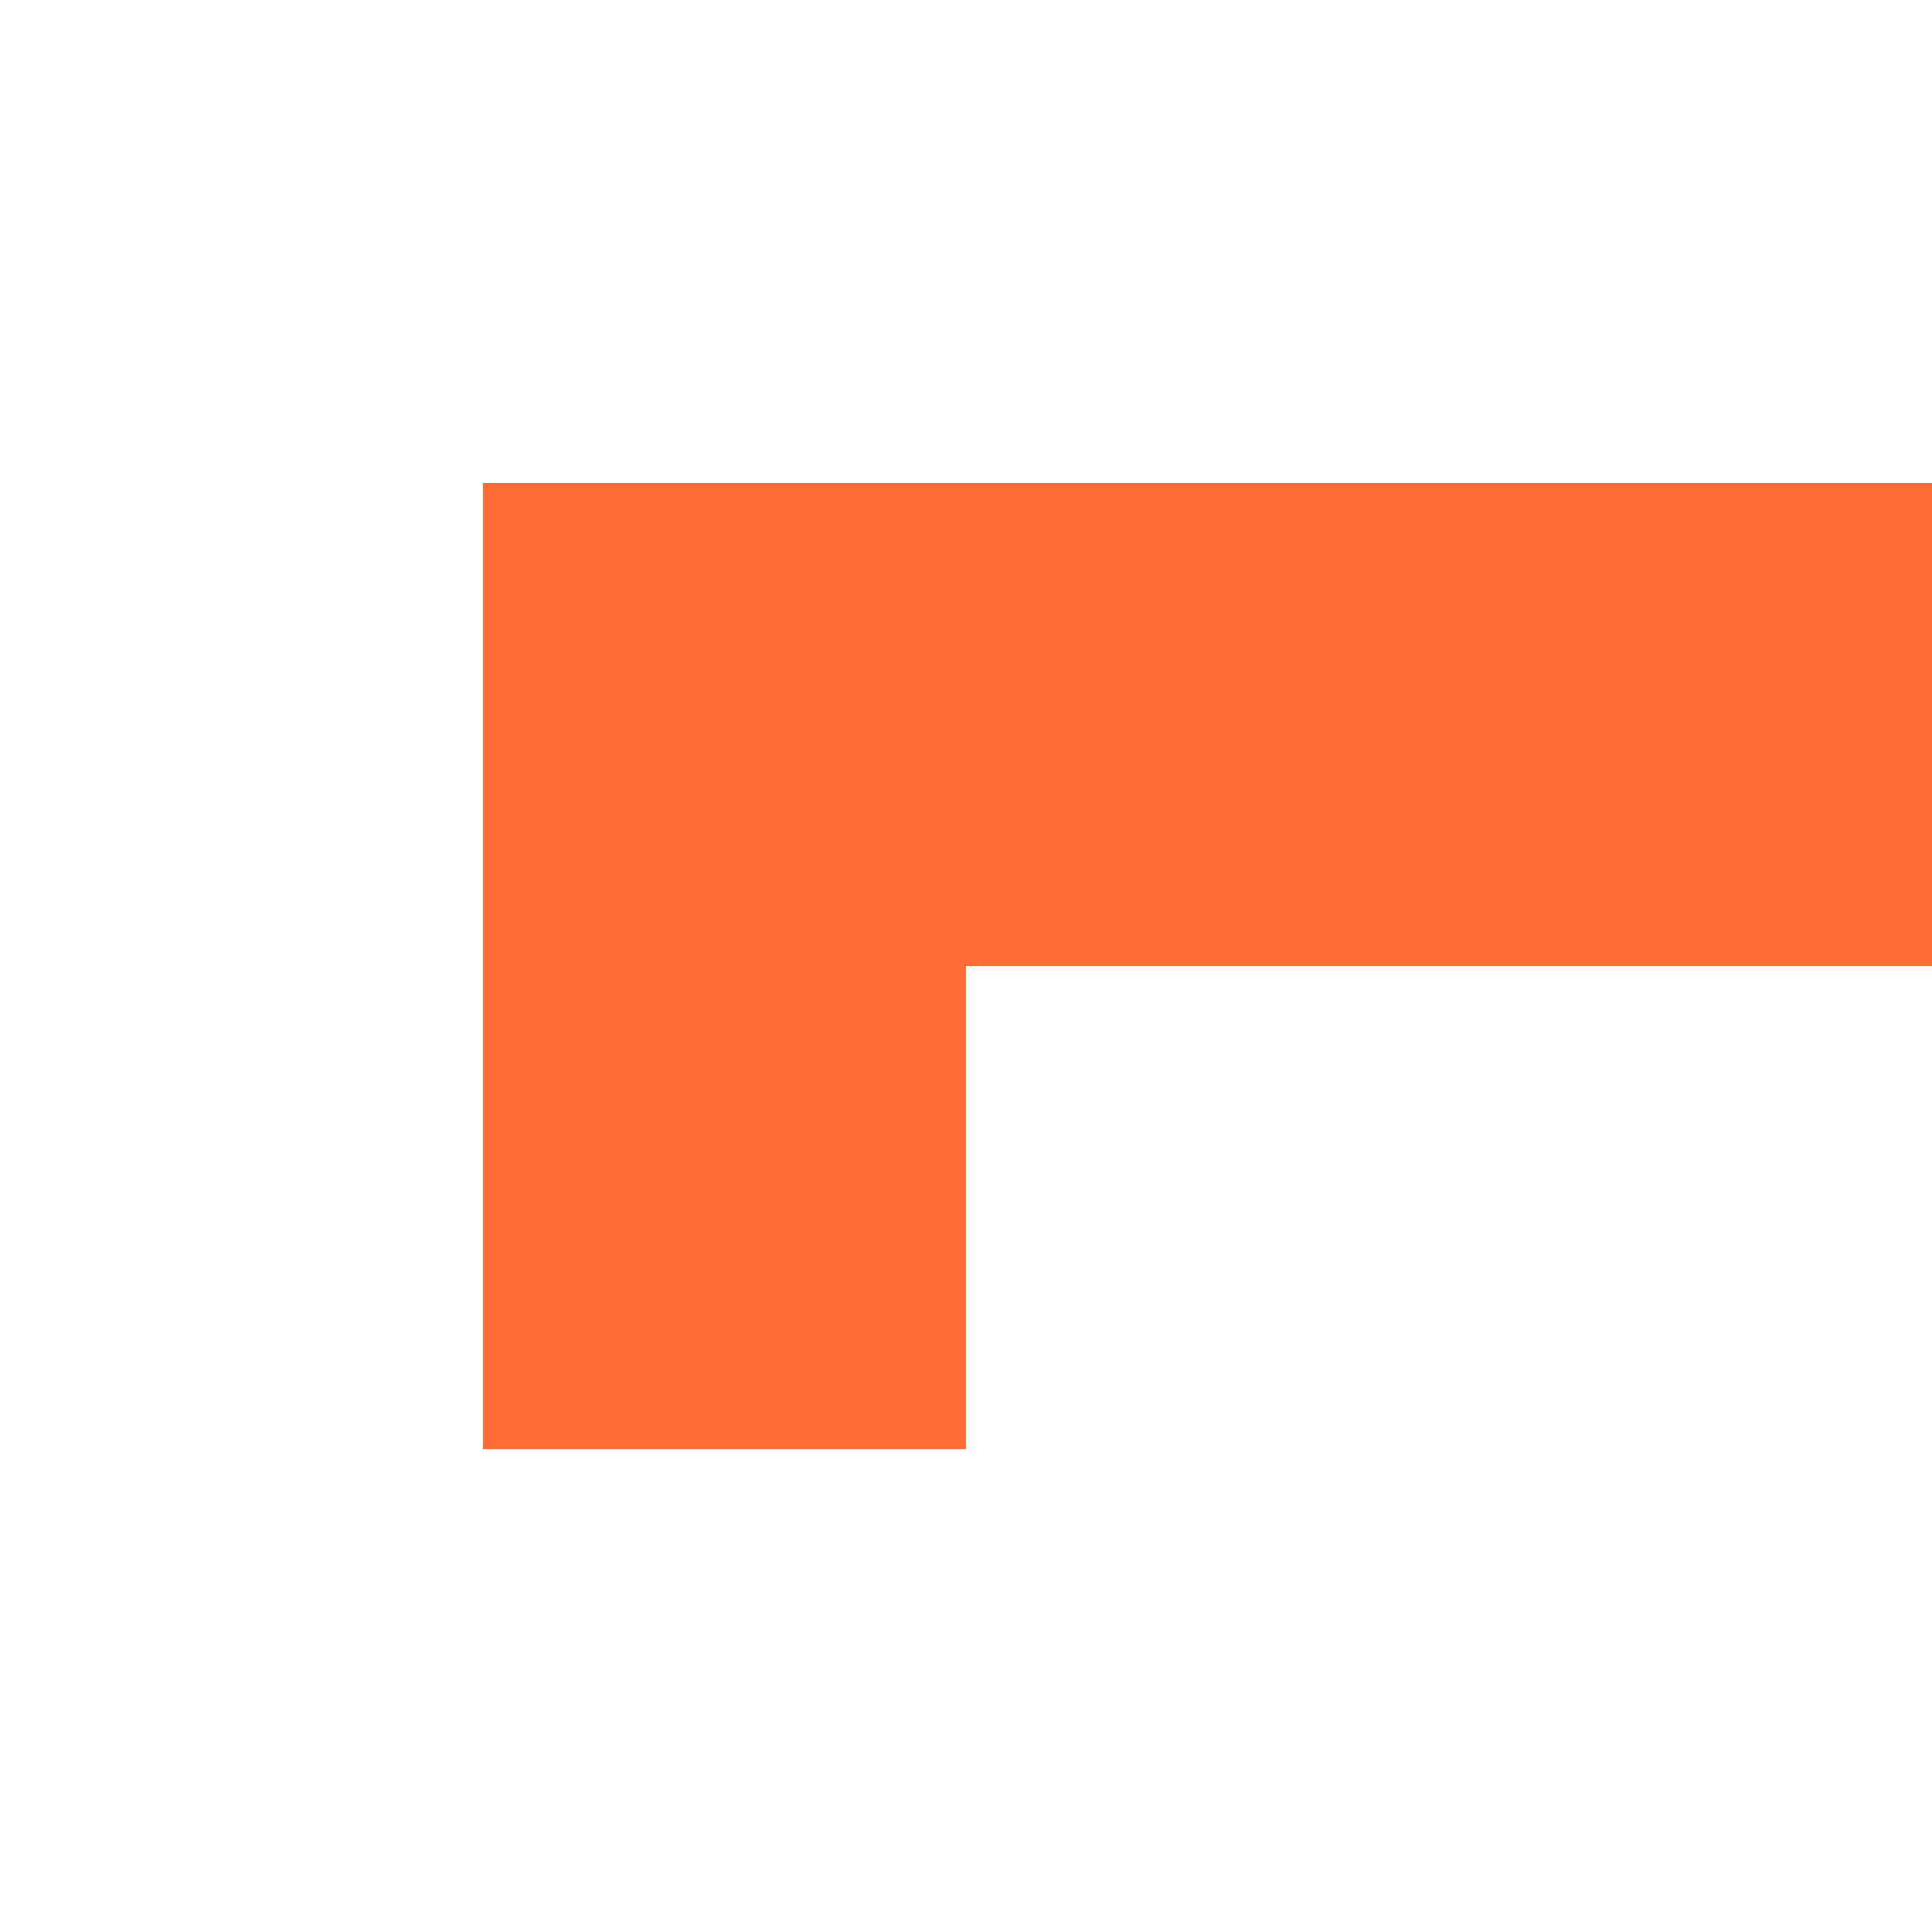
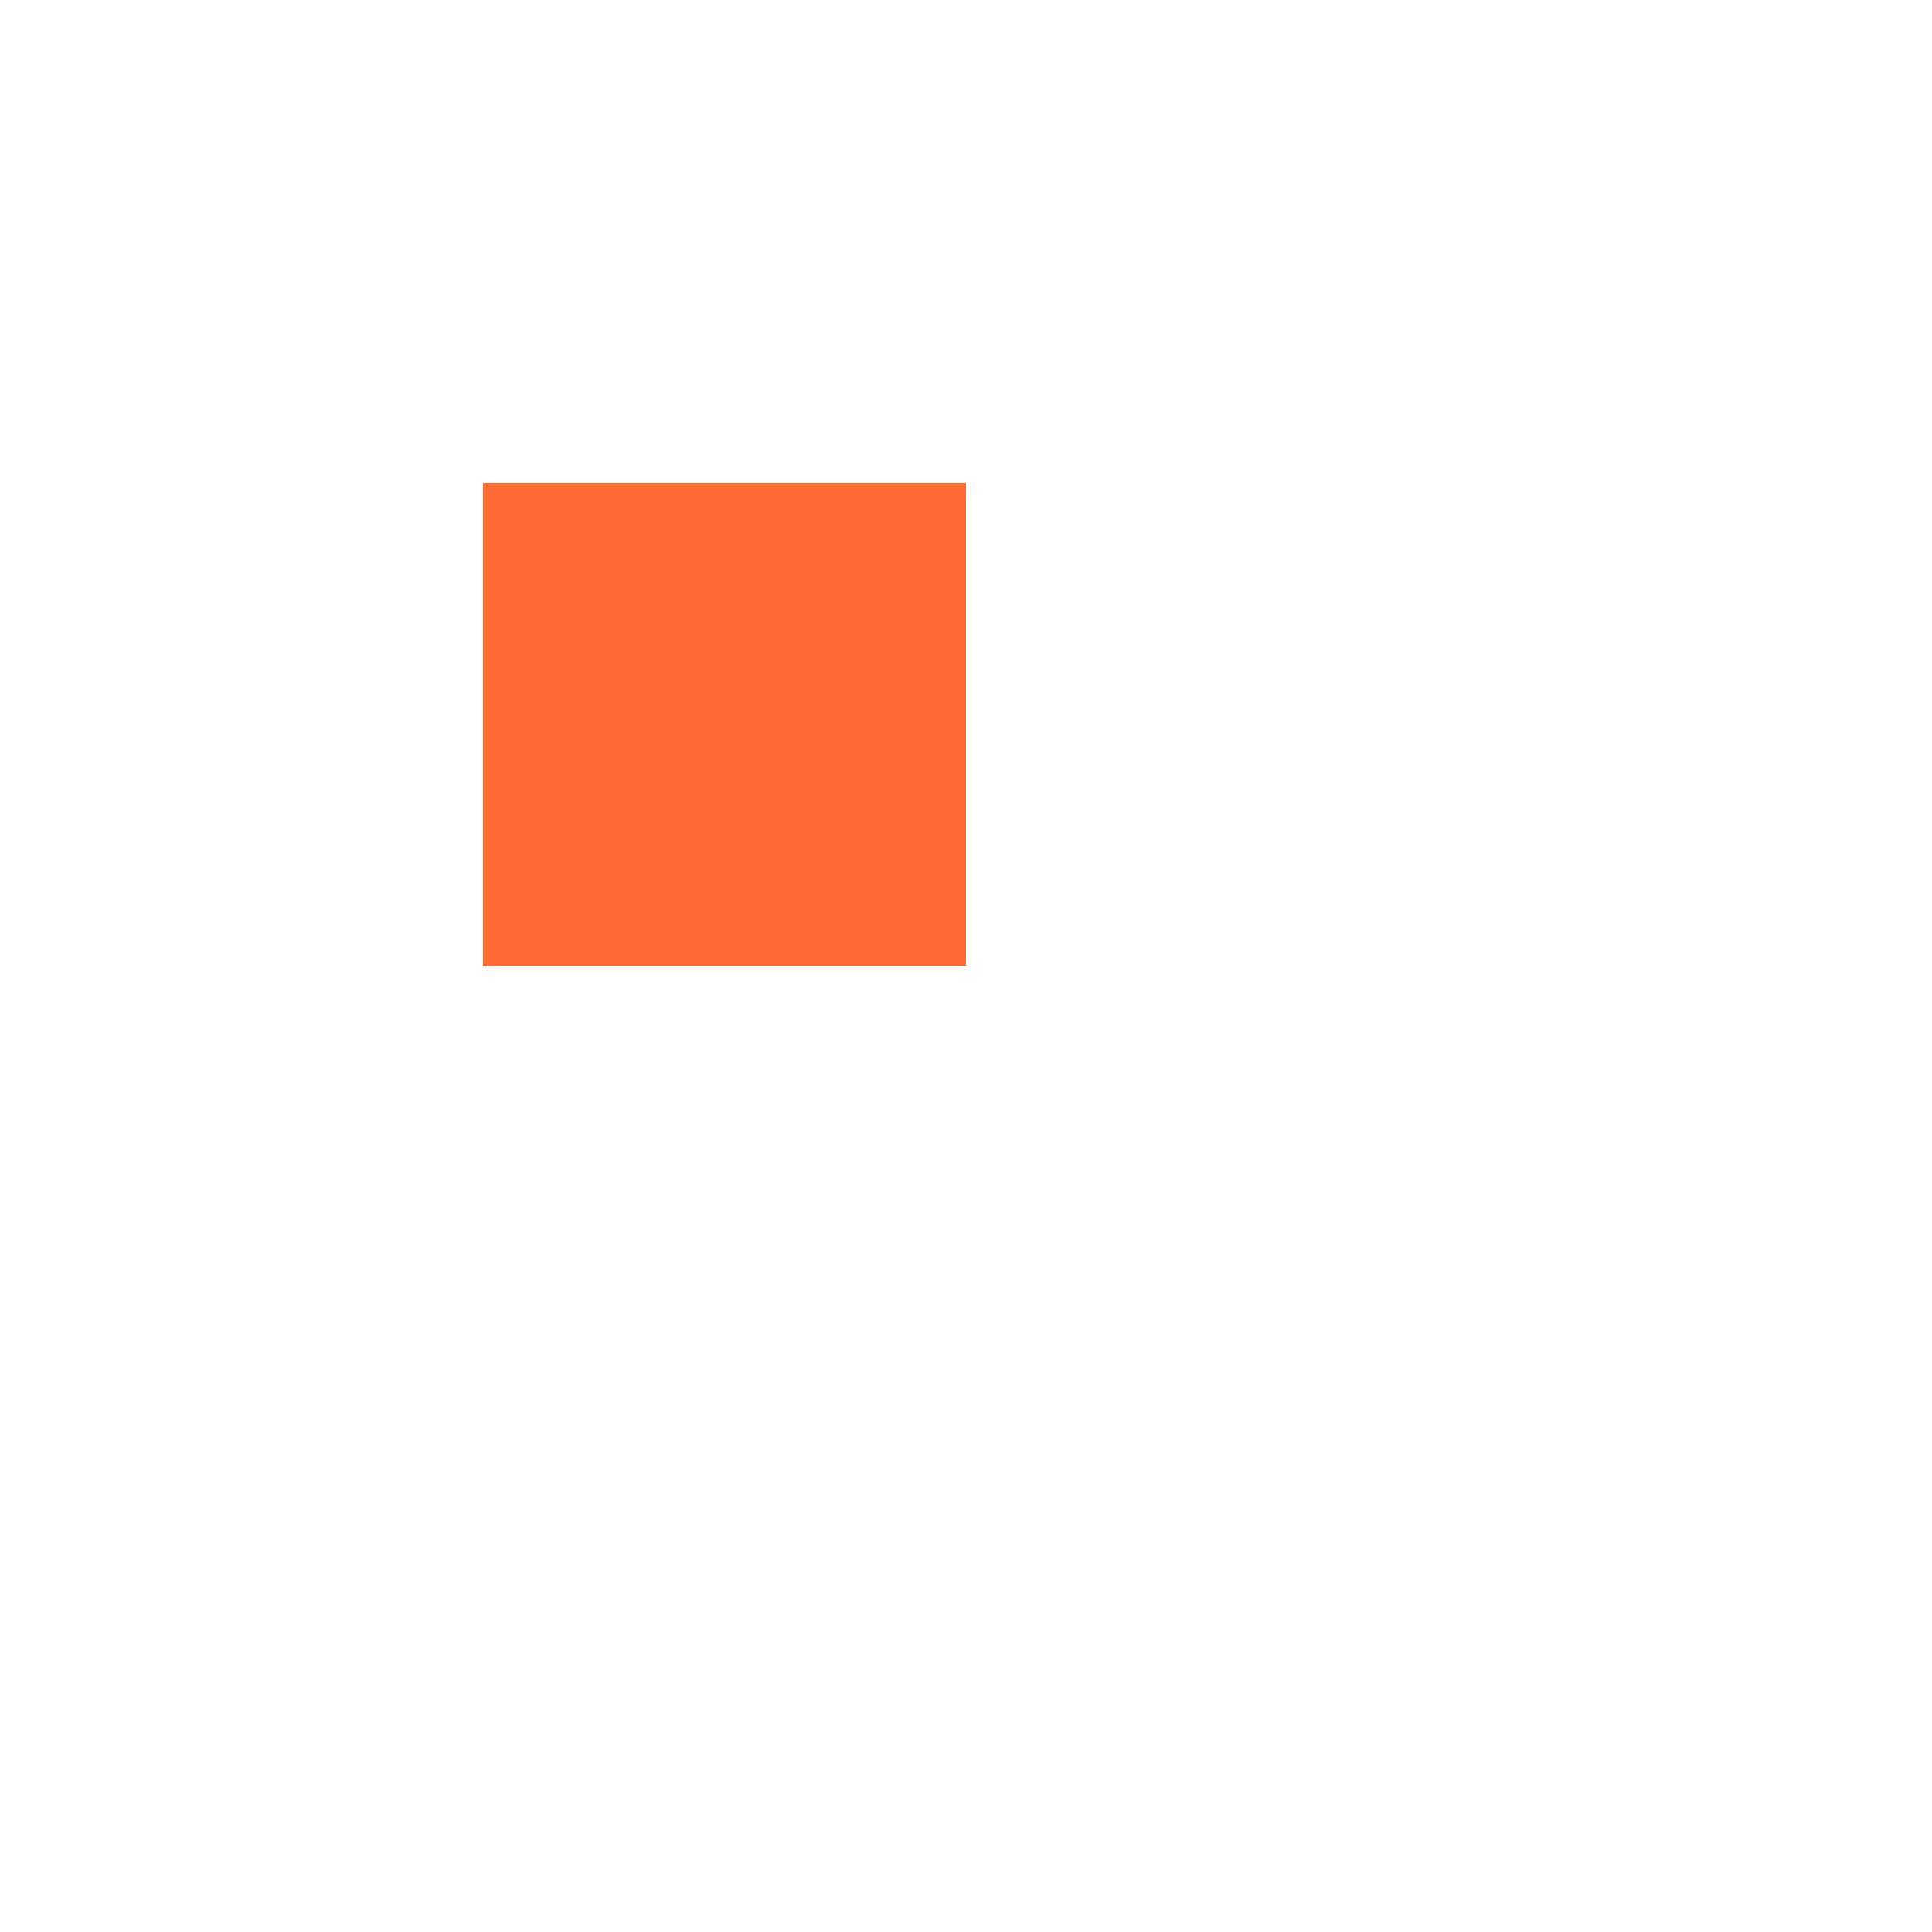
<svg xmlns="http://www.w3.org/2000/svg" viewBox="0 0 32 32" width="32" height="32">
  <rect x="8" y="8" width="8" height="8" fill="#FF6B35" />
-   <rect x="16" y="8" width="8" height="8" fill="#FF6B35" />
-   <rect x="24" y="8" width="8" height="8" fill="#FF6B35" />
-   <rect x="8" y="16" width="8" height="8" fill="#FF6B35" />
</svg>